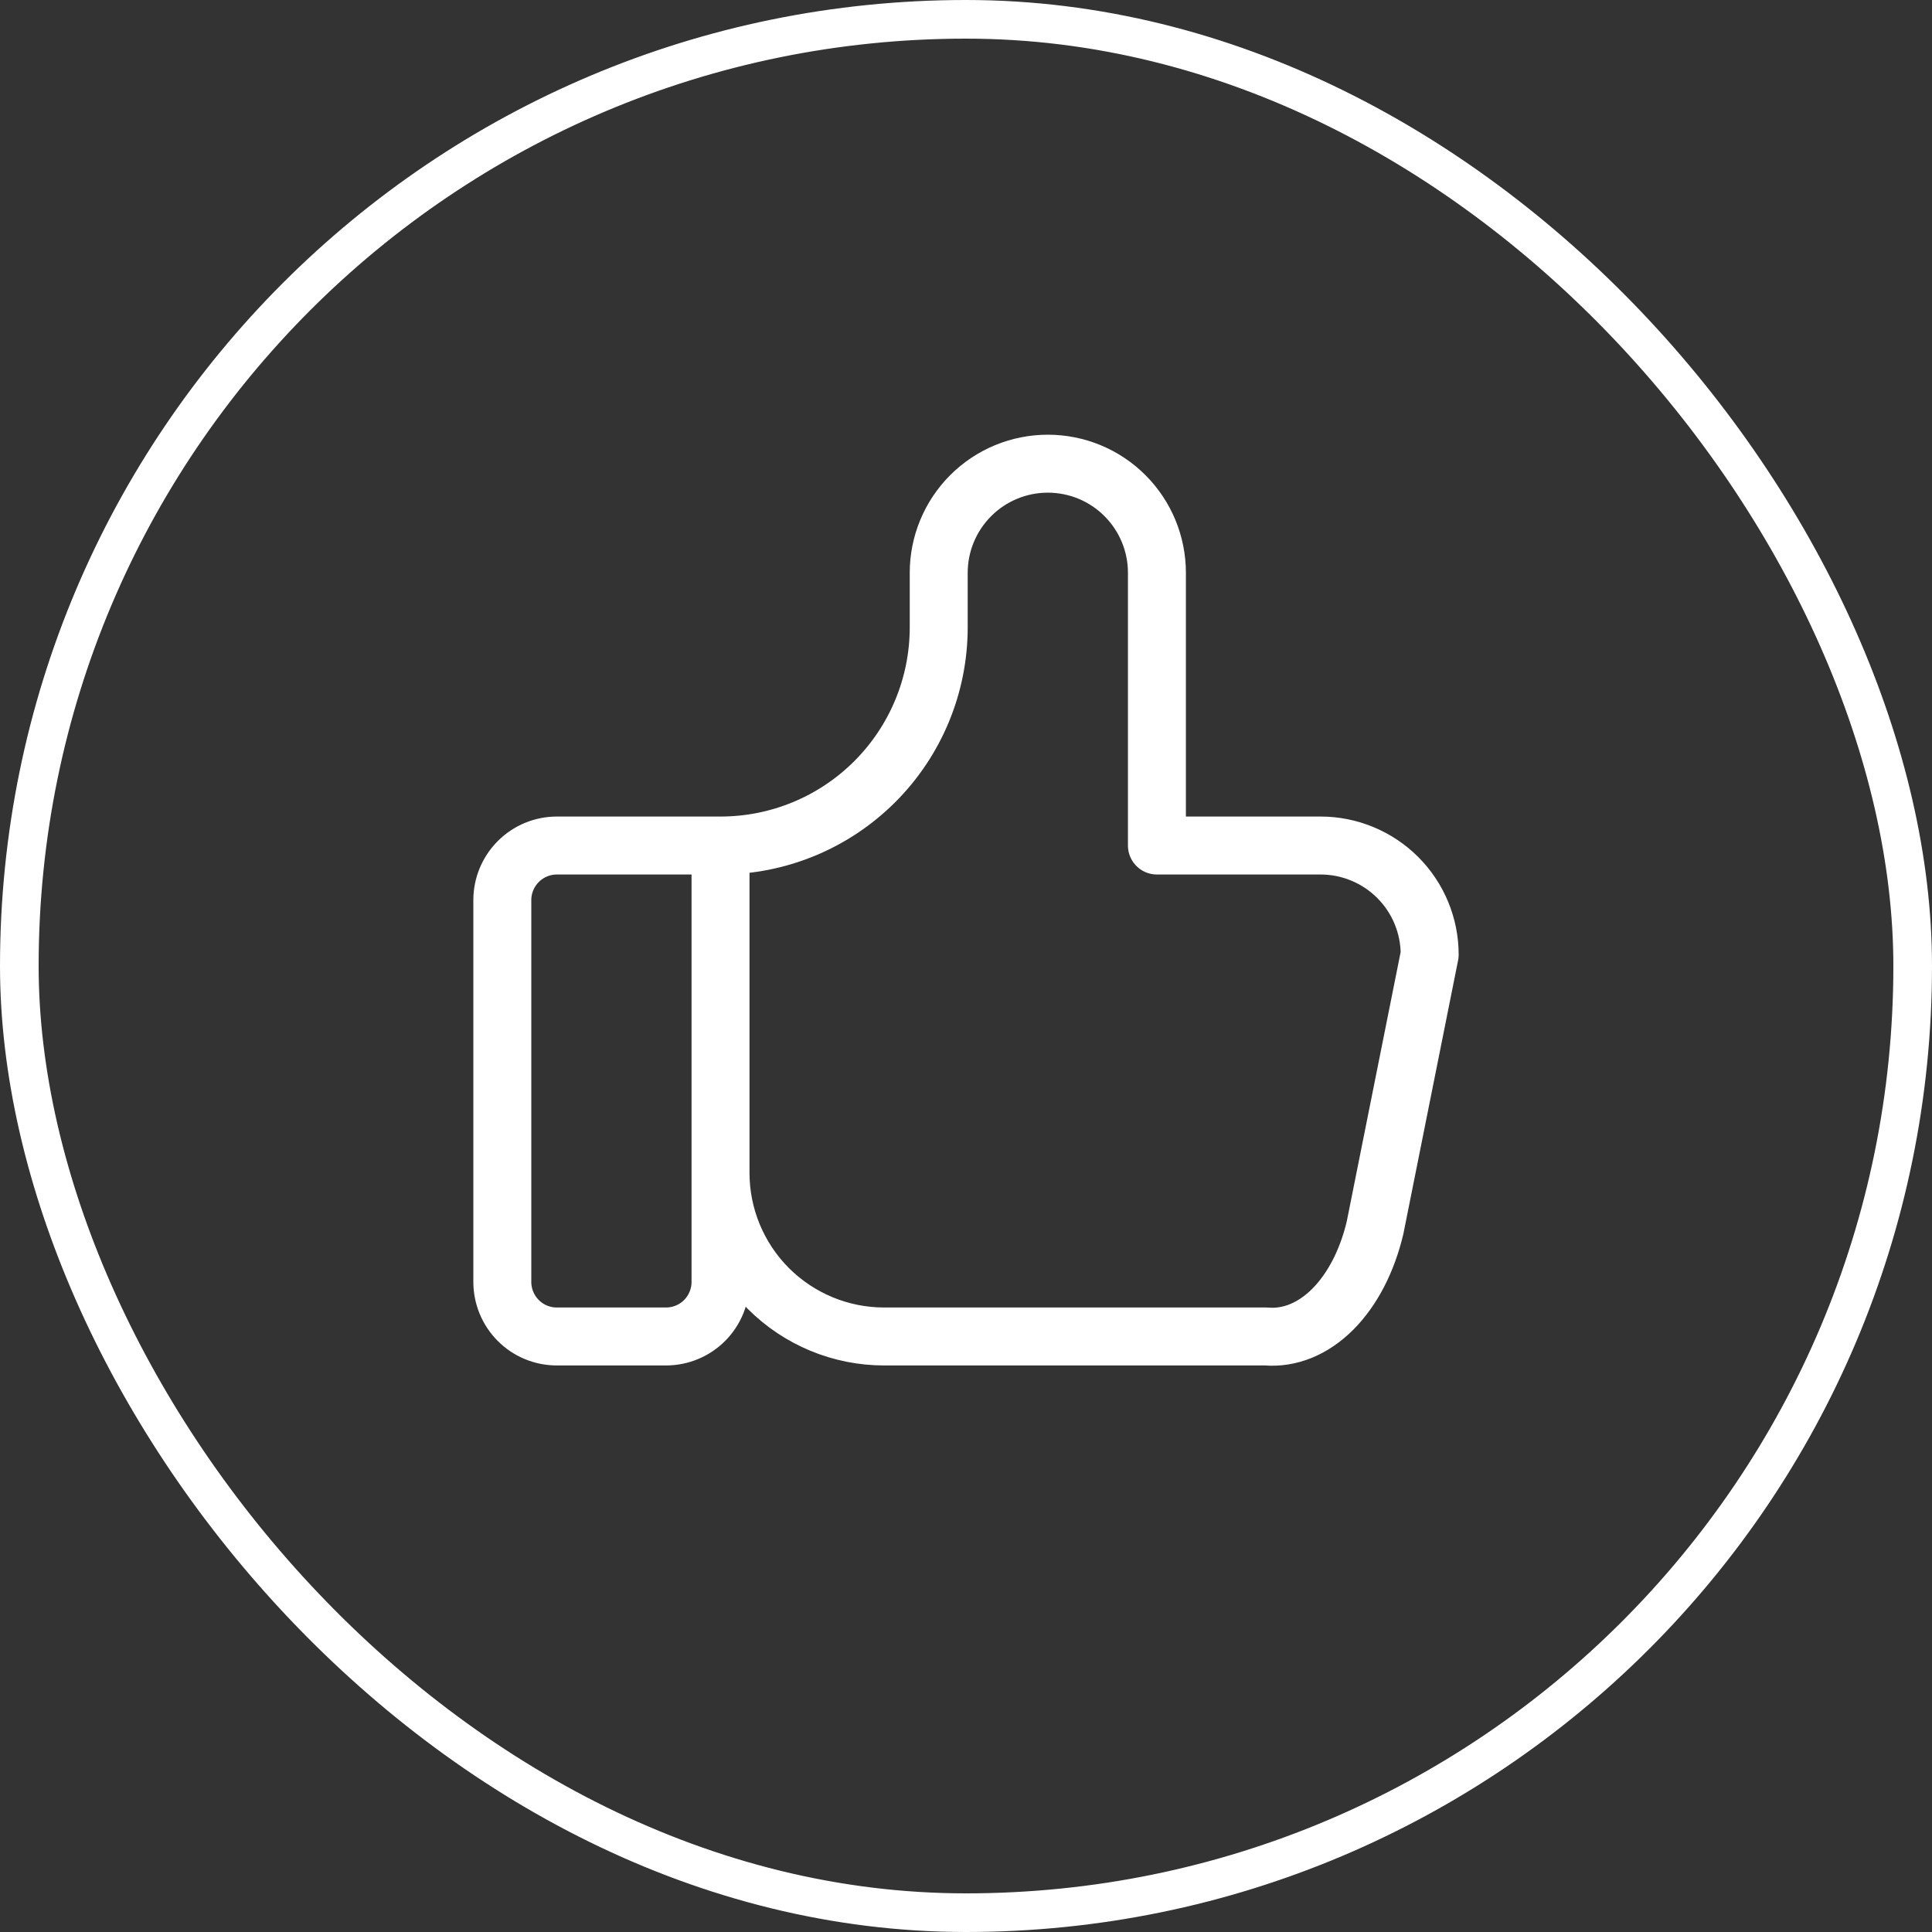
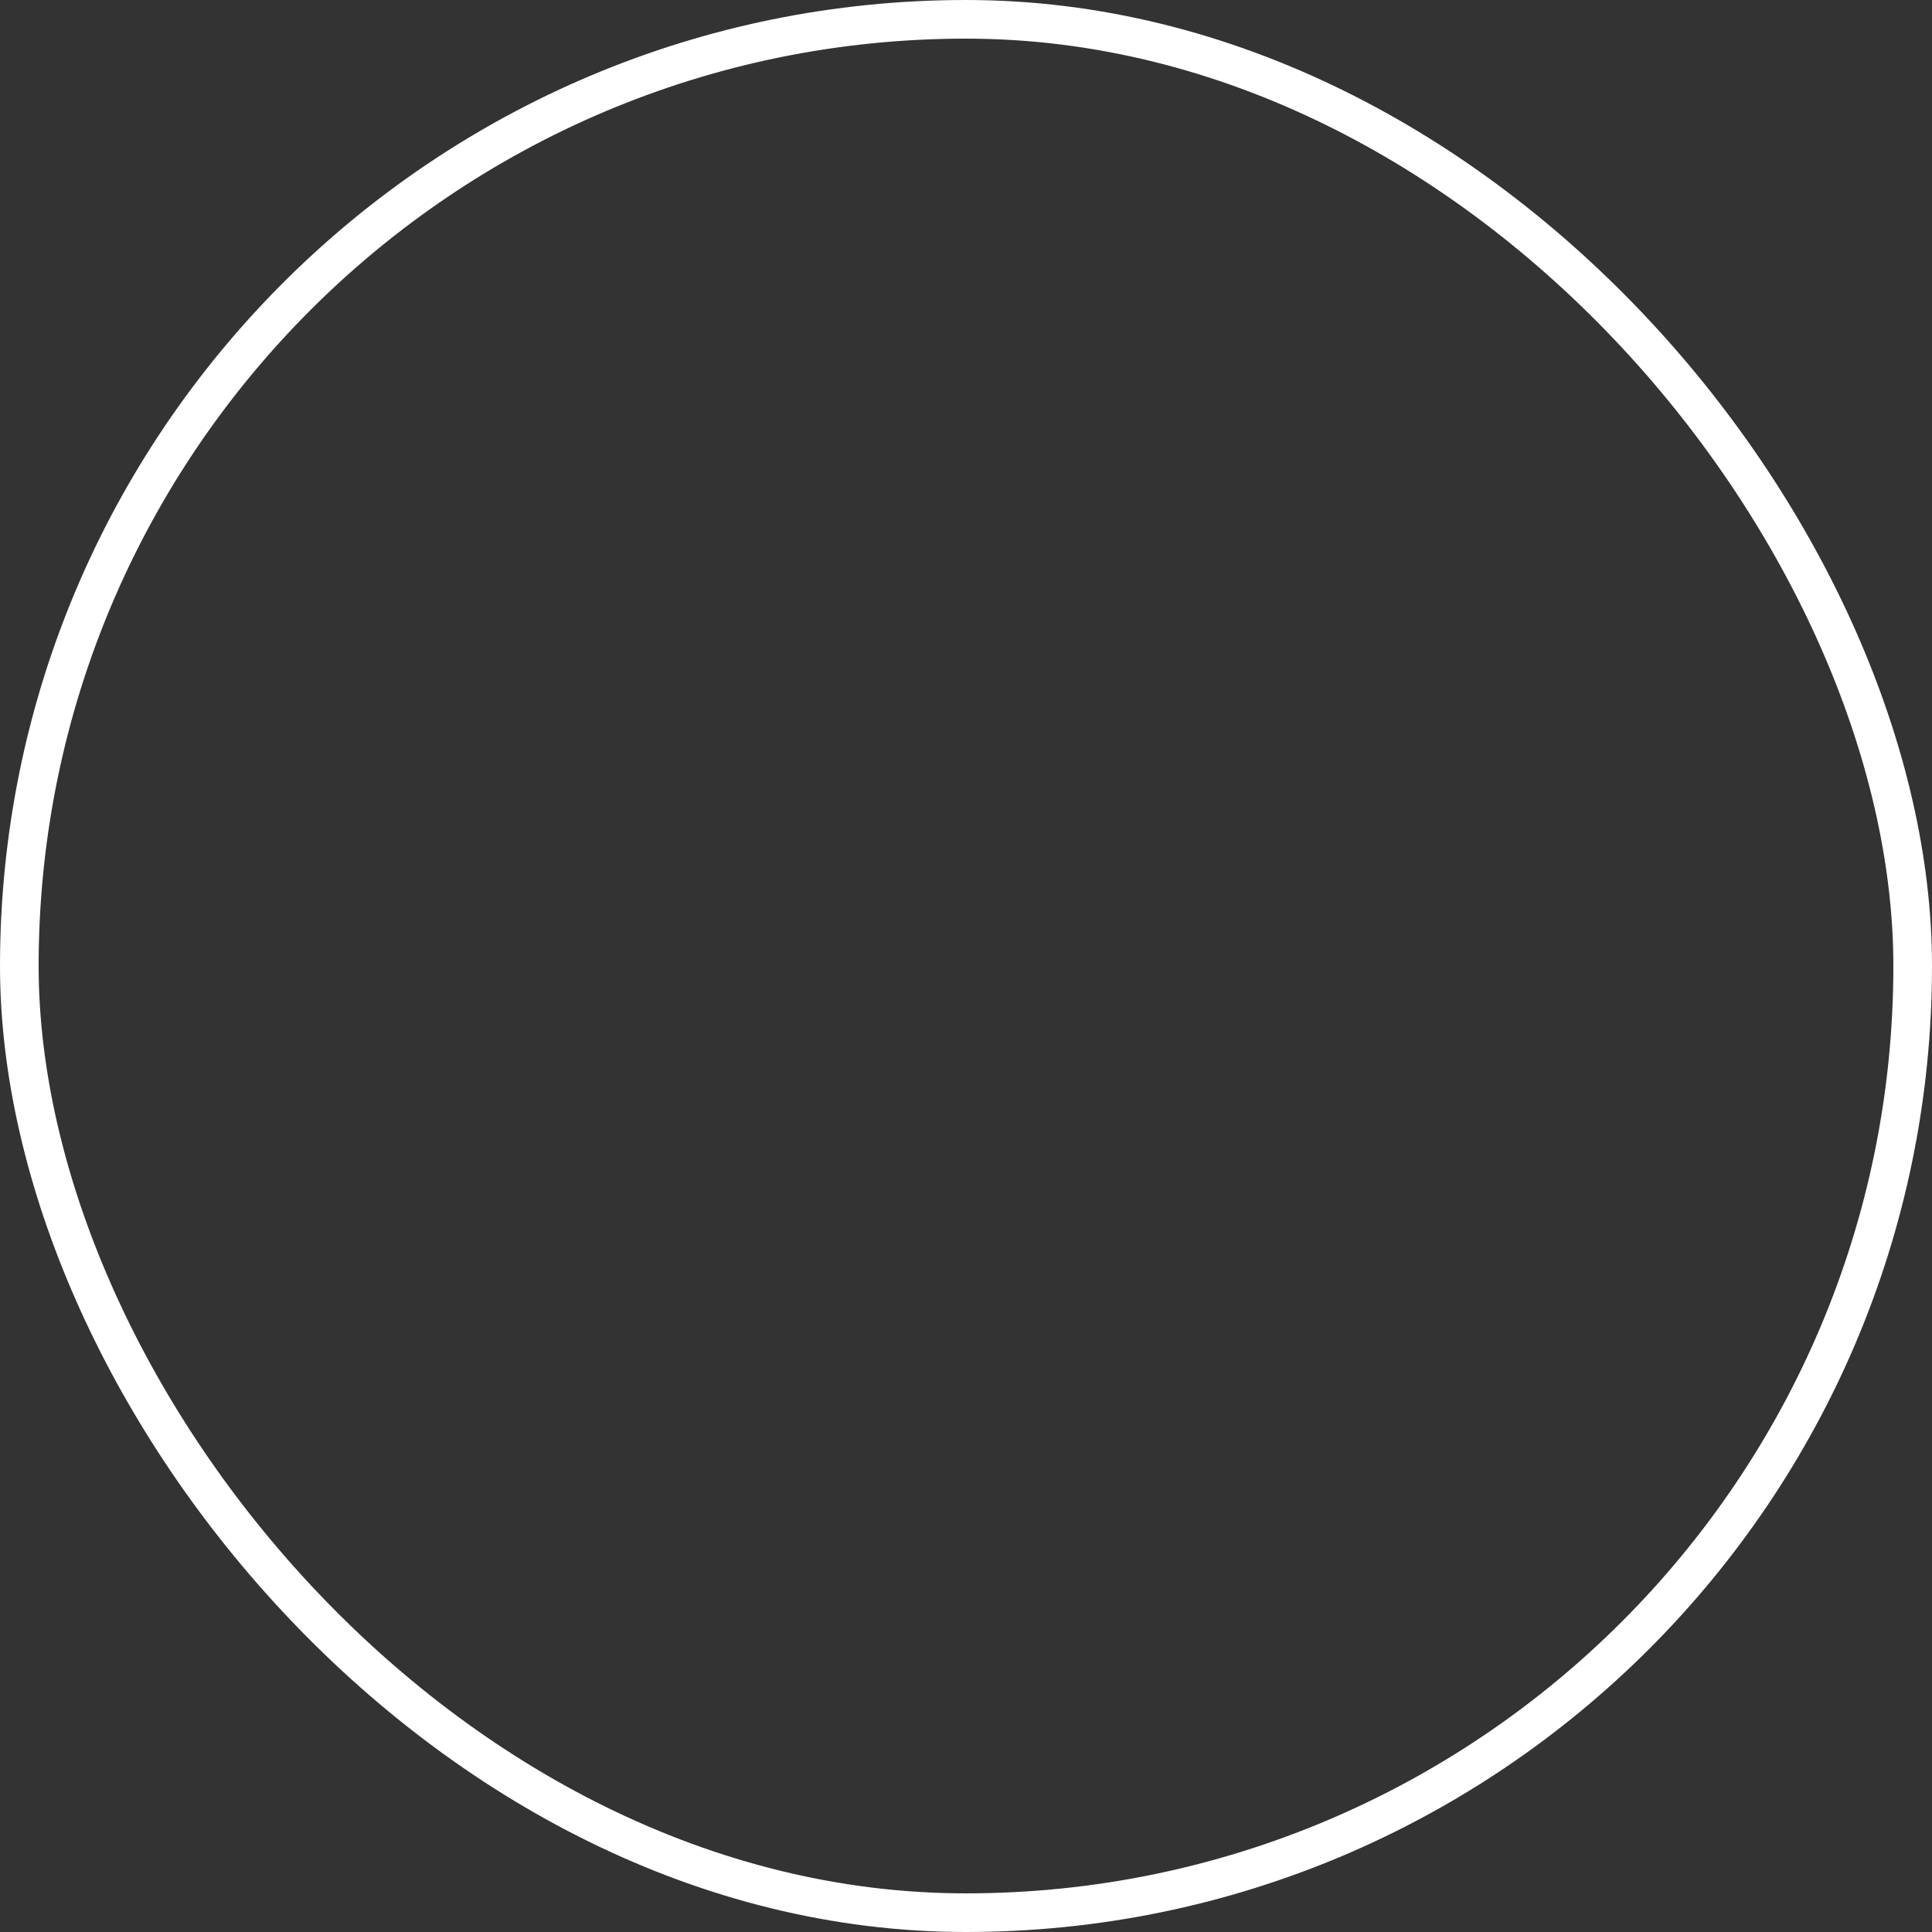
<svg xmlns="http://www.w3.org/2000/svg" width="50" height="50" viewBox="0 0 50 50" fill="none">
  <rect x="0" y="0" width="50" height="50" fill="#333333" stroke="none" />
  <rect x="0.5" y="0.5" width="49" height="49" rx="24.5" stroke="white" />
-   <path d="M18.647 21.882V33.176C18.647 33.551 18.498 33.91 18.234 34.175C17.969 34.44 17.61 34.588 17.235 34.588H14.412C14.037 34.588 13.678 34.44 13.414 34.175C13.149 33.91 13 33.551 13 33.176V23.294C13 22.92 13.149 22.561 13.414 22.296C13.678 22.031 14.037 21.882 14.412 21.882H18.647ZM18.647 21.882C20.145 21.882 21.581 21.287 22.64 20.228C23.699 19.169 24.294 17.733 24.294 16.235V14.823C24.294 14.075 24.592 13.357 25.121 12.827C25.651 12.297 26.369 12 27.118 12C27.866 12 28.585 12.297 29.114 12.827C29.644 13.357 29.941 14.075 29.941 14.823V21.882H34.176C34.925 21.882 35.644 22.18 36.173 22.709C36.703 23.239 37 23.957 37 24.706L35.588 31.765C35.385 32.631 35 33.374 34.491 33.884C33.981 34.393 33.376 34.64 32.765 34.588H22.882C21.759 34.588 20.682 34.142 19.887 33.348C19.093 32.553 18.647 31.476 18.647 30.353" stroke="white" stroke-width="1.5" stroke-linecap="round" stroke-linejoin="round" />
</svg>